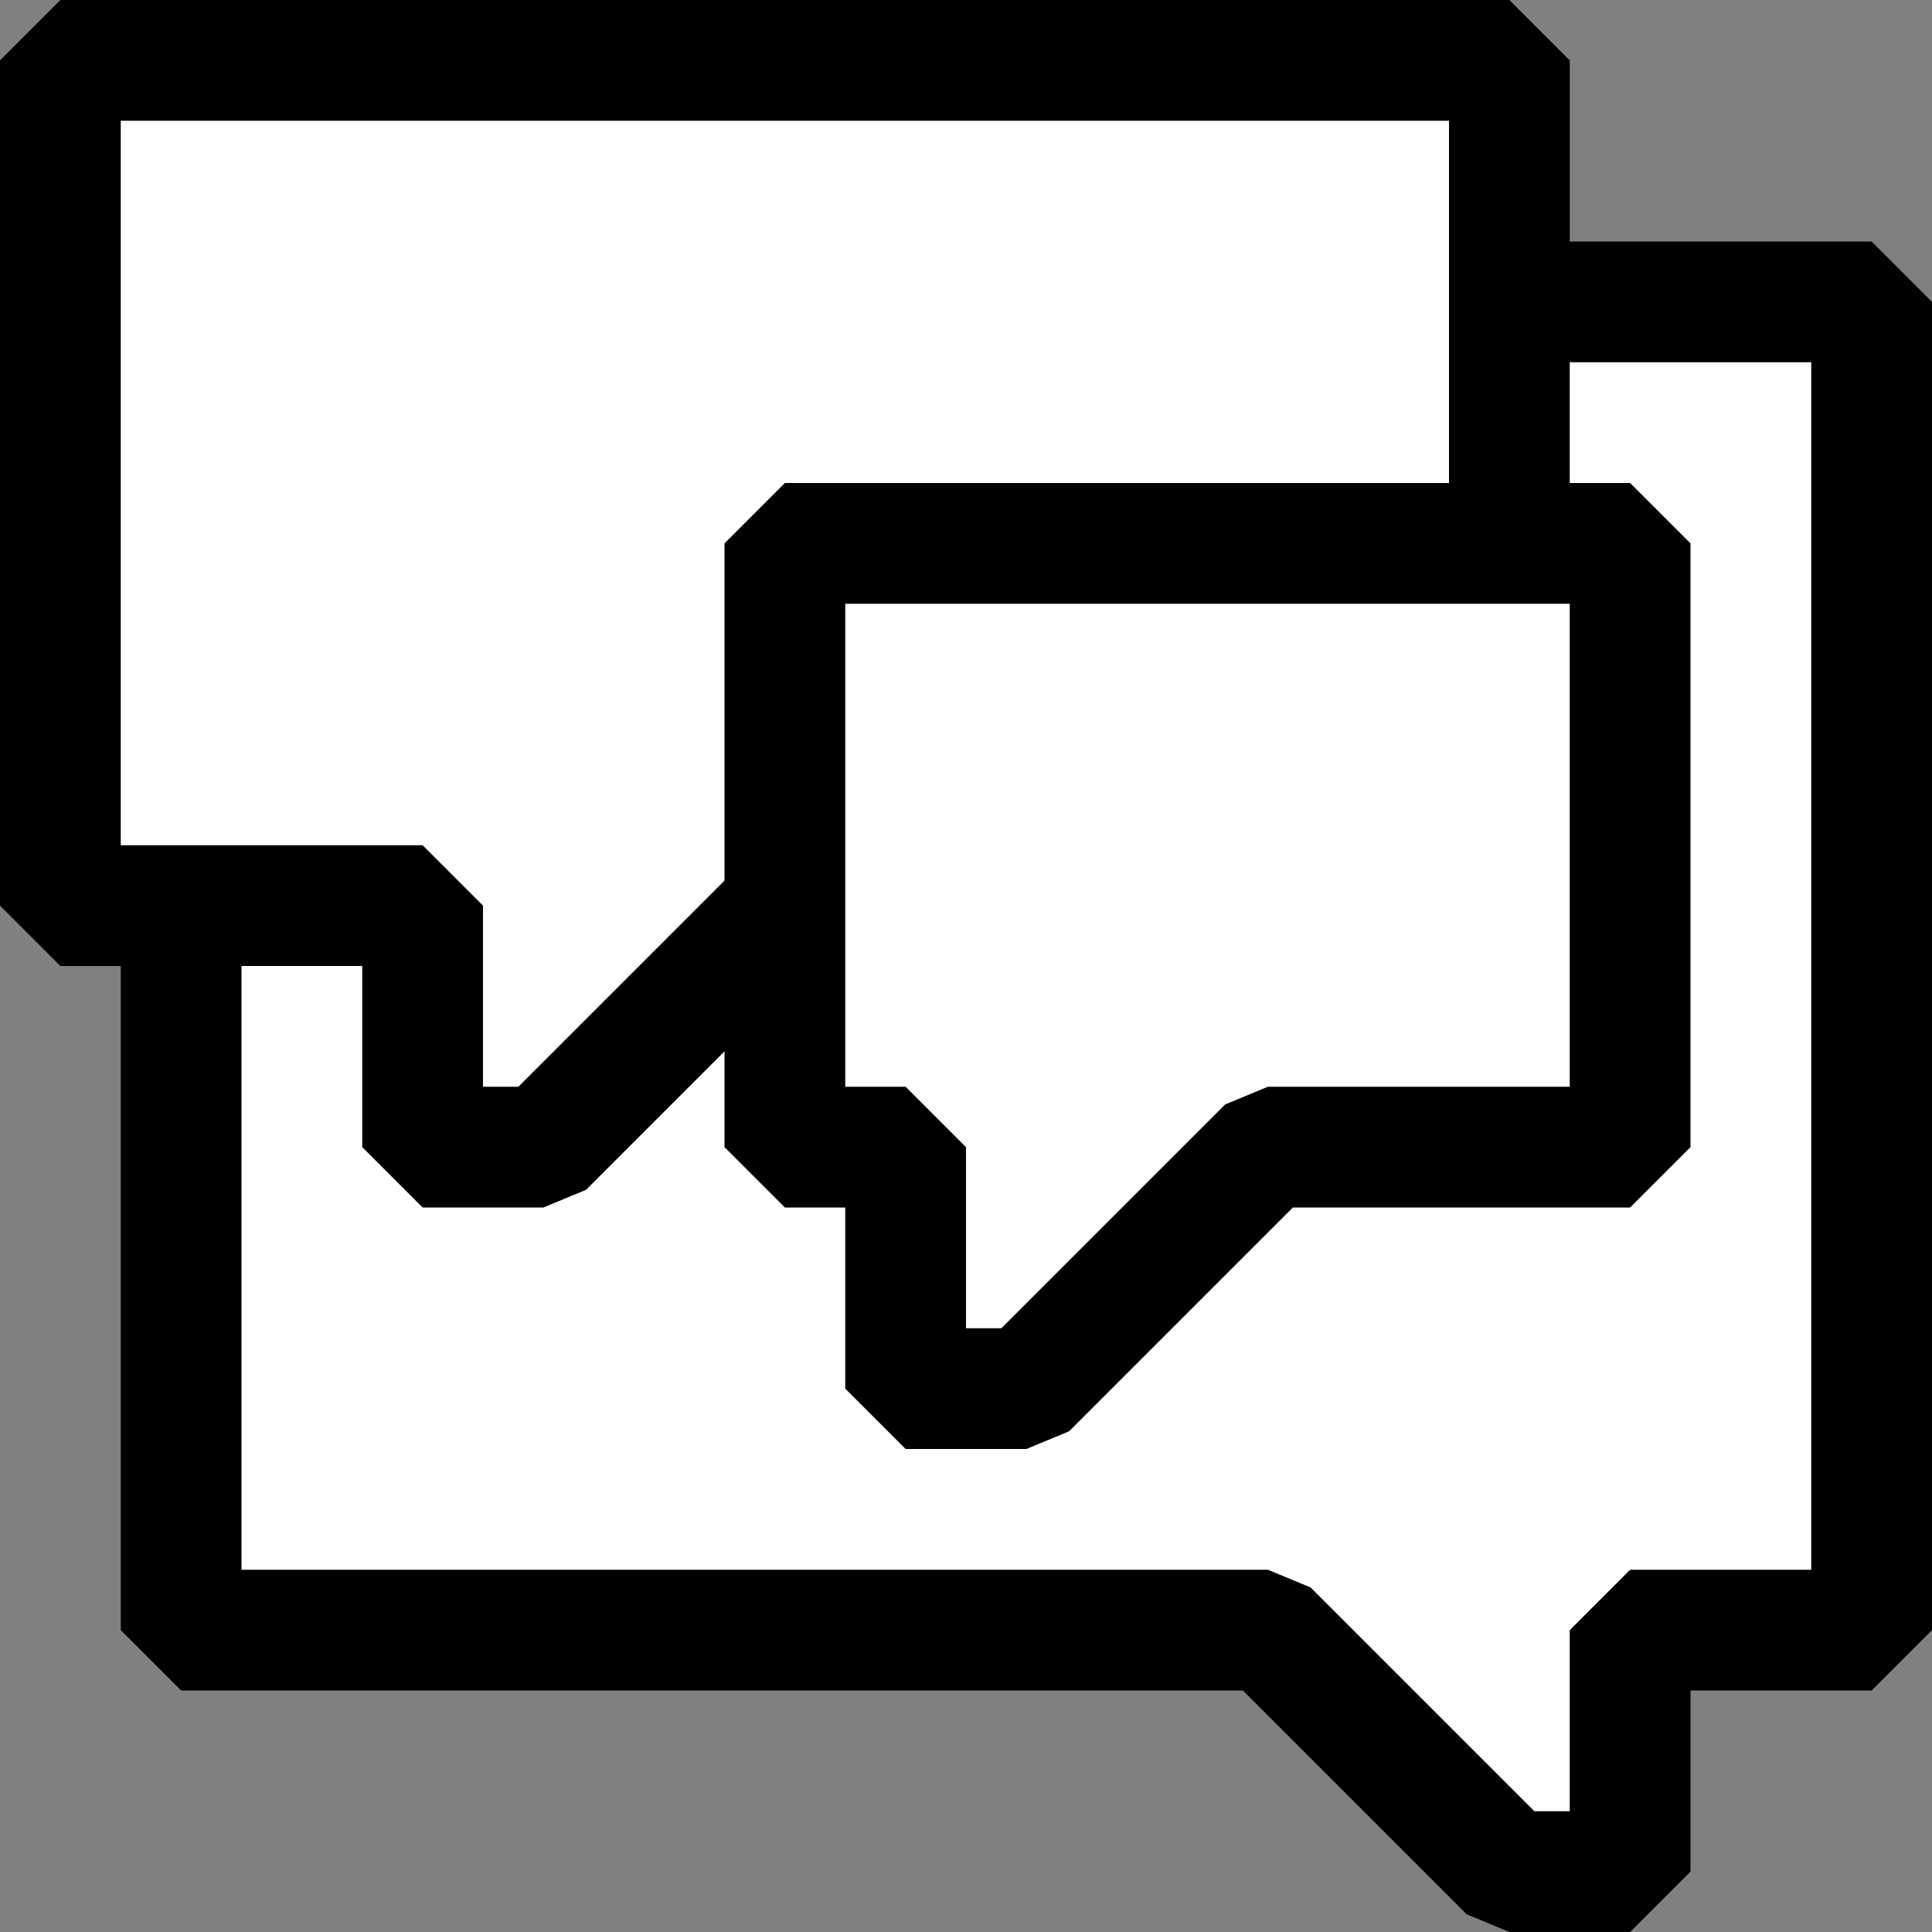
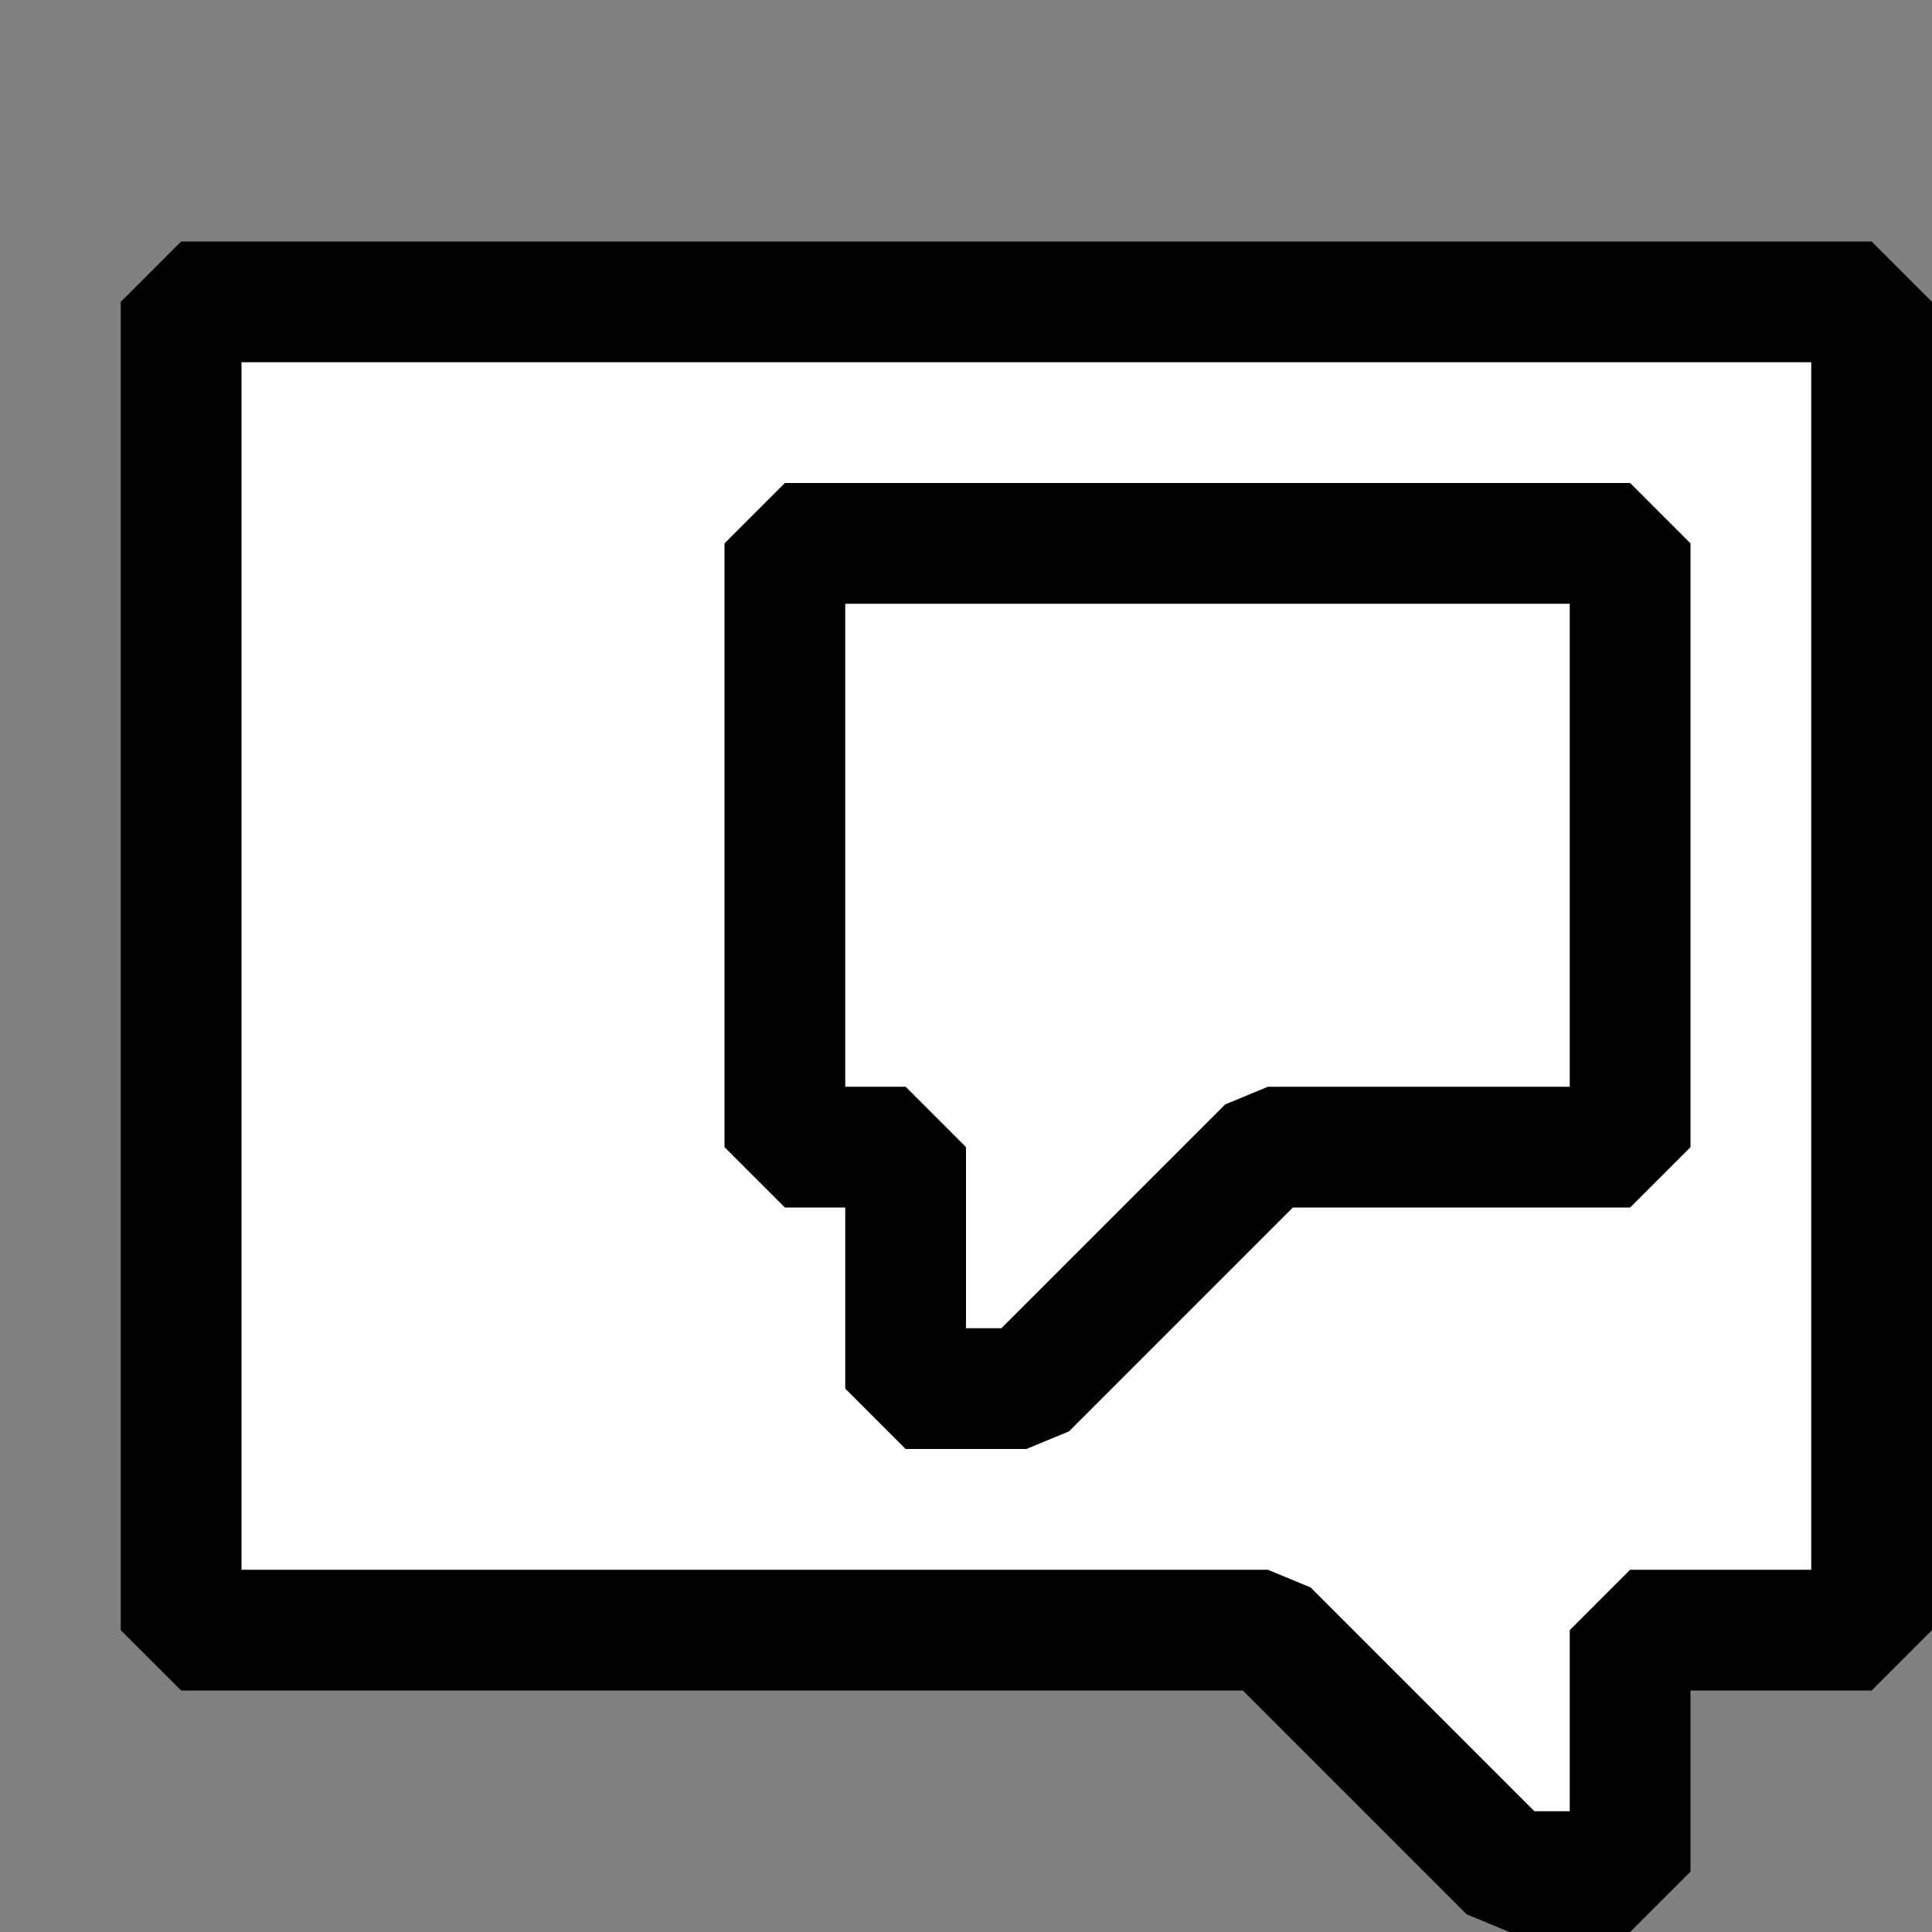
<svg xmlns="http://www.w3.org/2000/svg" version="1.0" viewBox="0 0 16 16">
  <rect x="0" y="0" width="16" height="16" fill="#808080" stroke="none" />
  <g fill="#fff" stroke="#000" stroke-linejoin="bevel" stroke-miterlimit="0">
-     <path d="m15.5 2.5h-14v11h9l2 2h1v-2h2v-11z" />
-     <path d="m0.5 0.5h12v7h-6l-2 2h-1v-2h-3v-7z" />
+     <path d="m15.5 2.5h-14v11h9l2 2h1v-2h2z" />
    <path d="m13.5 4.5v5h-3l-2 2h-1v-2h-1v-5h7z" />
  </g>
</svg>